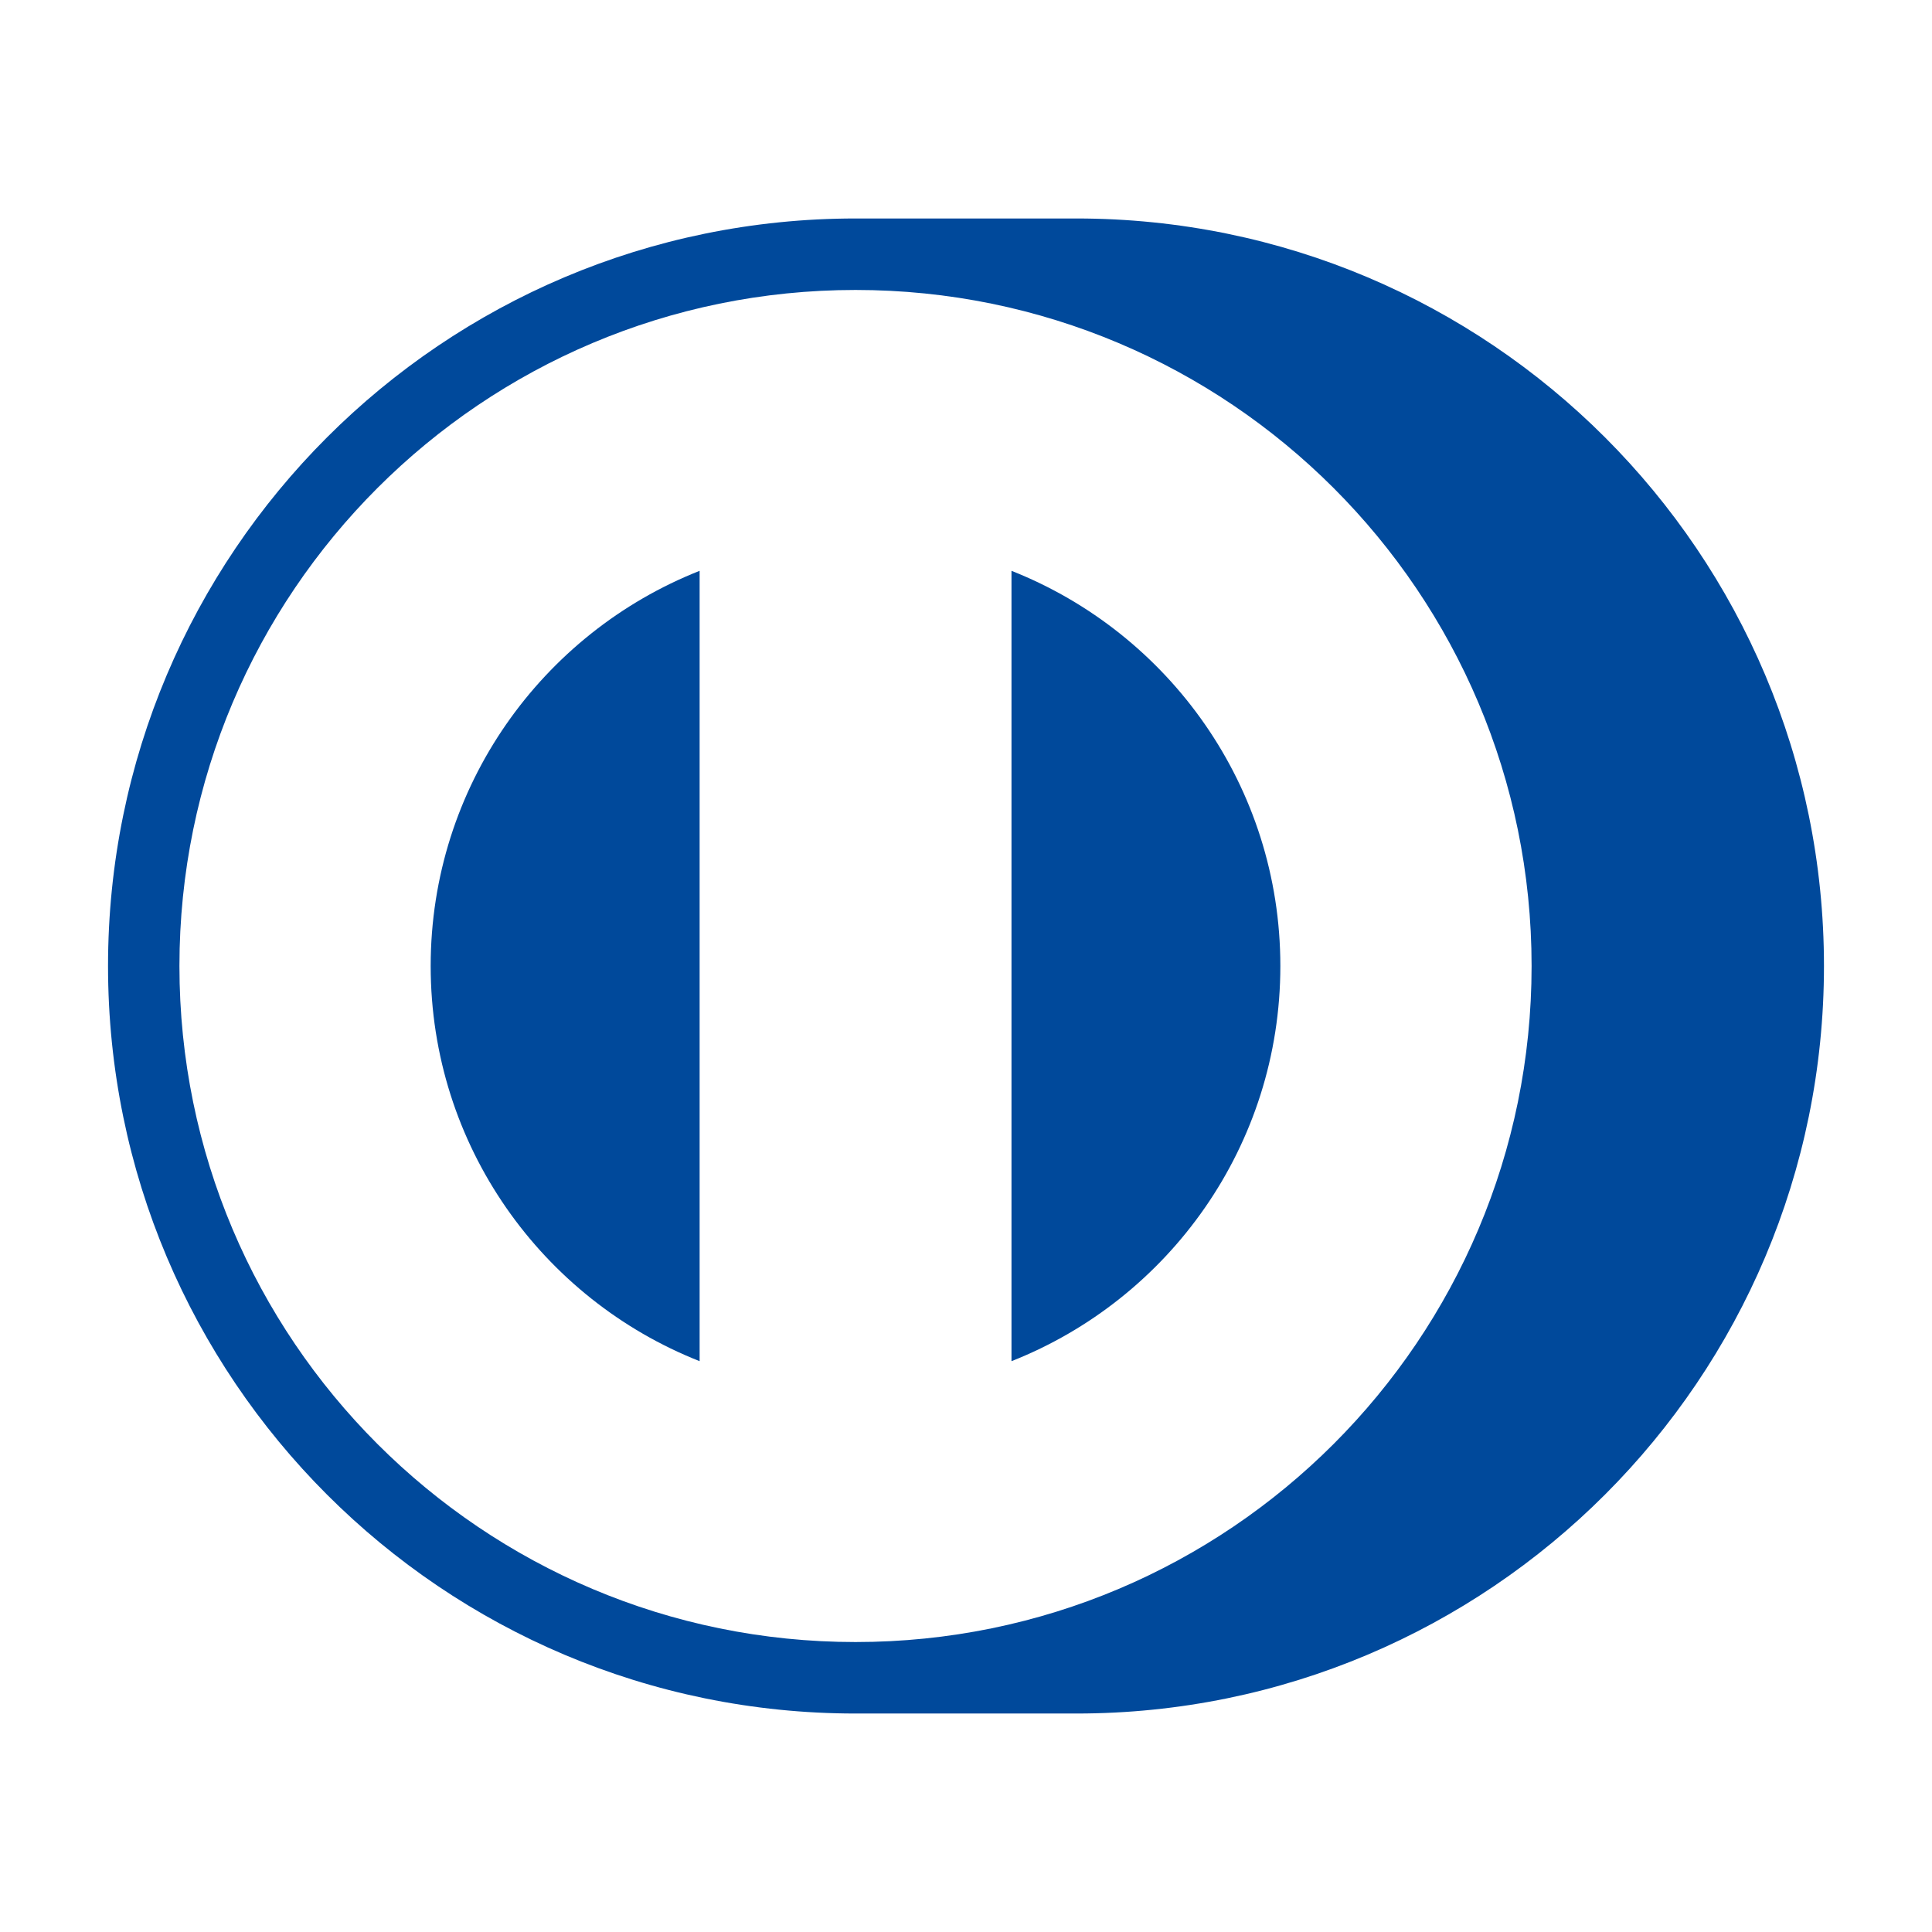
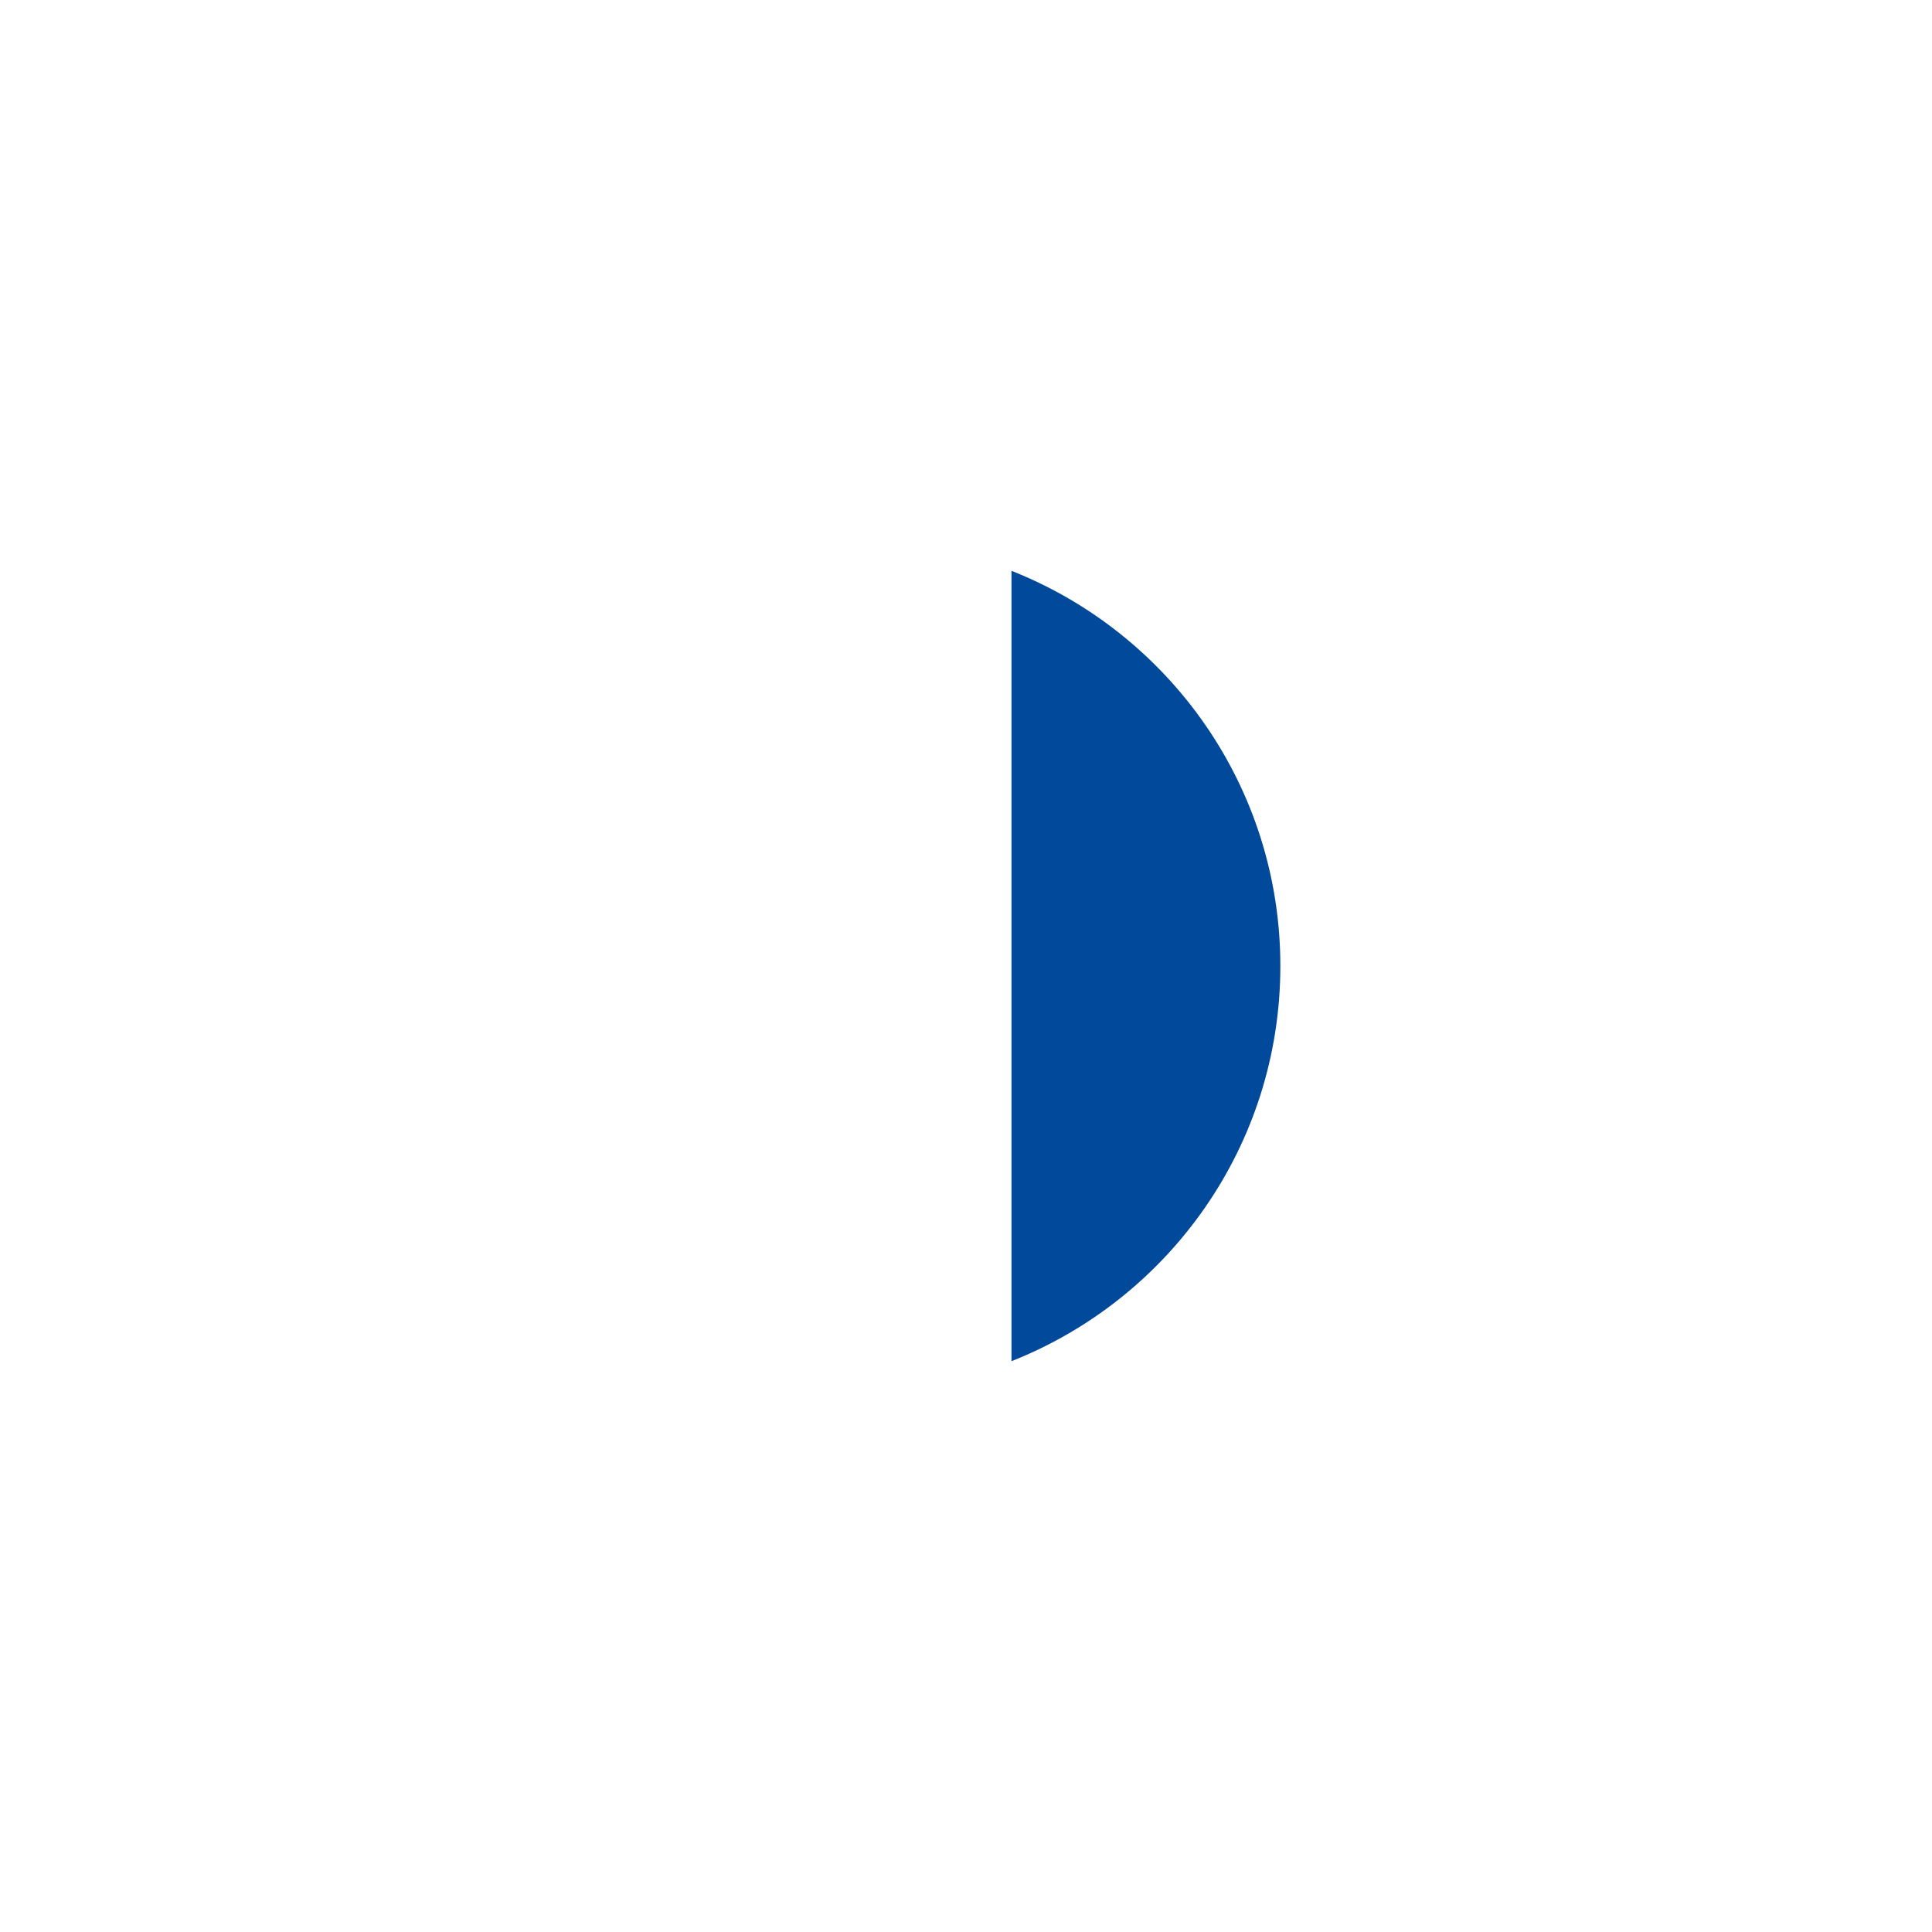
<svg xmlns="http://www.w3.org/2000/svg" width="24" height="24" viewBox="0 0 24 24" fill="none">
-   <path d="M13.372 2.714H10.628C5.499 2.714 1.342 6.871 1.342 12C1.342 17.128 5.499 21.286 10.628 21.286H13.372C18.501 21.286 22.658 17.128 22.658 12C22.658 6.871 18.501 2.714 13.372 2.714ZM10.628 20.398C5.99 20.398 2.229 16.638 2.229 12C2.229 7.362 5.99 3.602 10.628 3.602C15.265 3.602 19.026 7.362 19.026 12C19.026 16.638 15.266 20.398 10.628 20.398Z" fill="#00499B" />
-   <path d="M8.691 7.091C6.735 7.864 5.35 9.77 5.35 12C5.35 14.231 6.735 16.137 8.691 16.909V7.091Z" fill="#00499B" />
  <path d="M12.565 7.091V16.909C14.521 16.137 15.905 14.231 15.905 12C15.905 9.77 14.521 7.864 12.565 7.091Z" fill="#00499B" />
</svg>